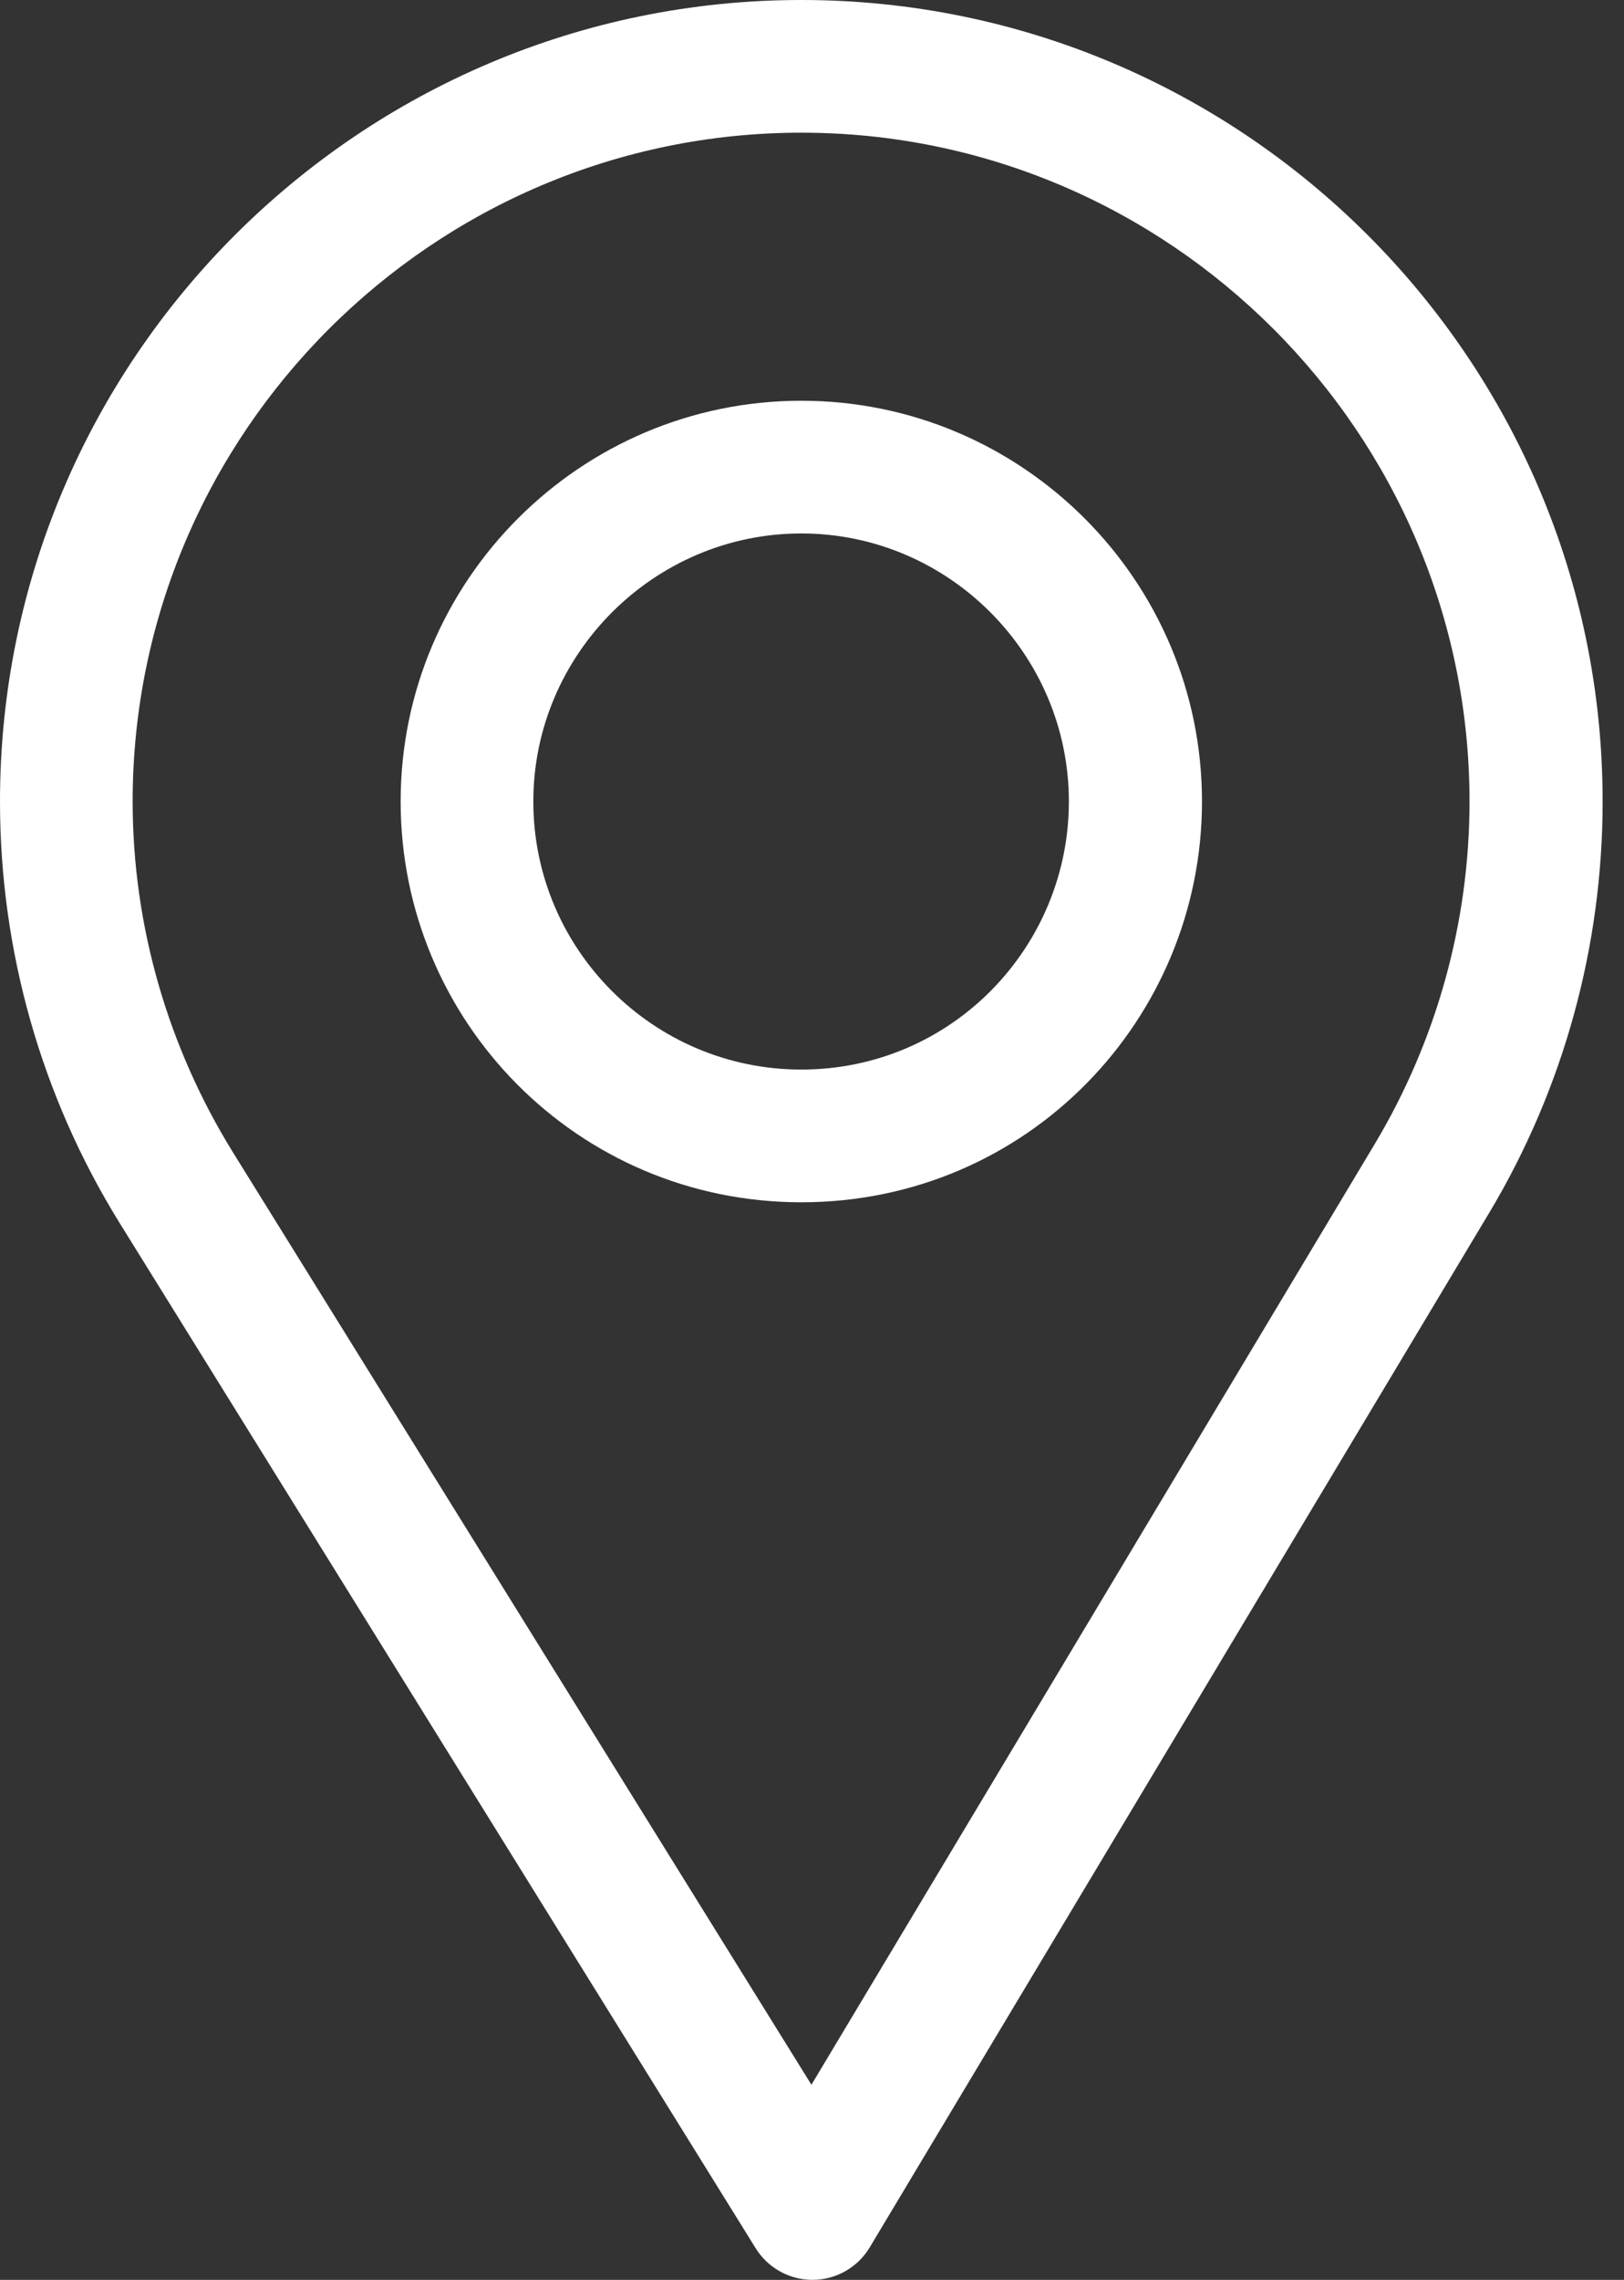
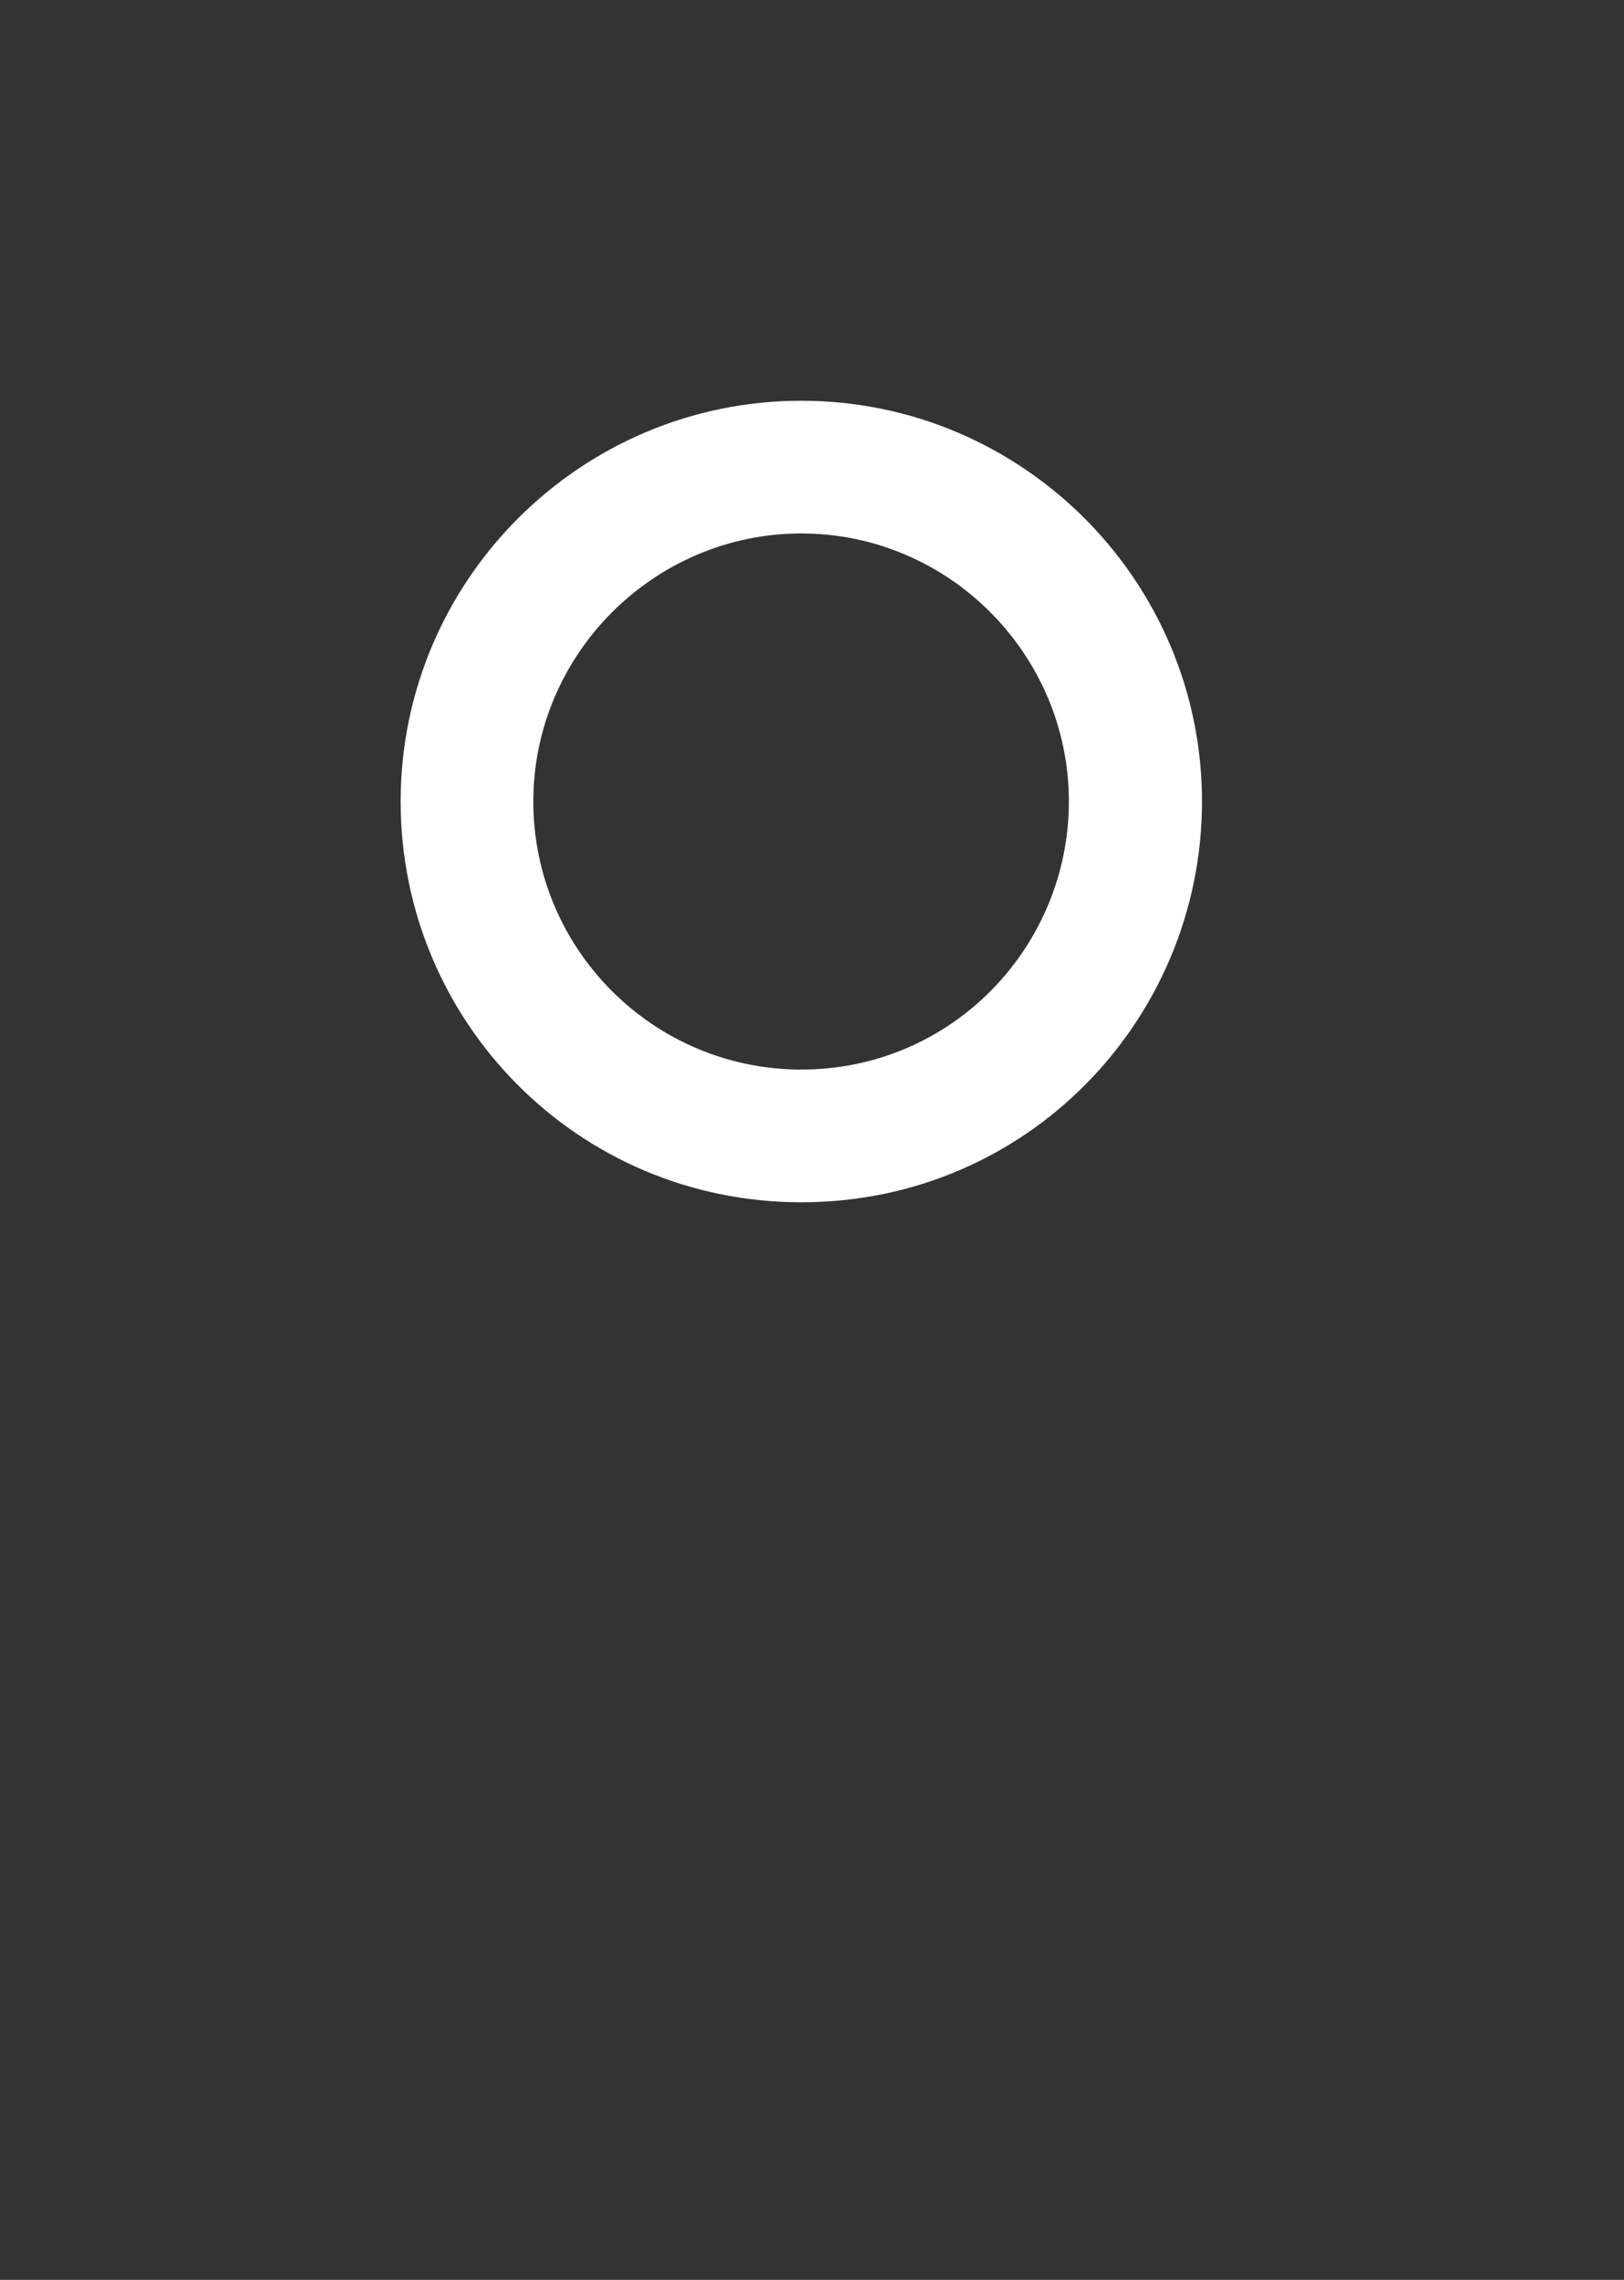
<svg xmlns="http://www.w3.org/2000/svg" width="57" height="80" viewBox="0 0 57 80" fill="none">
  <rect x="0" y="0" width="57" height="80" fill="#333333" stroke="none" />
-   <path d="M28.125 0C12.617 0 0 12.617 0 28.125C0 33.365 1.451 38.478 4.198 42.914L26.524 78.892C26.952 79.581 27.705 80 28.515 80C28.522 80 28.528 80 28.534 80C29.351 79.994 30.106 79.562 30.526 78.861L52.283 42.534C54.878 38.192 56.25 33.209 56.25 28.125C56.25 12.617 43.633 0 28.125 0ZM48.26 40.128L28.48 73.154L8.182 40.445C5.896 36.752 4.656 32.492 4.656 28.125C4.656 15.202 15.202 4.656 28.125 4.656C41.048 4.656 51.578 15.202 51.578 28.125C51.578 32.363 50.42 36.514 48.26 40.128Z" fill="white" />
  <path d="M28.125 14.062C20.371 14.062 14.062 20.371 14.062 28.125C14.062 35.83 20.268 42.188 28.125 42.188C36.079 42.188 42.188 35.745 42.188 28.125C42.188 20.371 35.879 14.062 28.125 14.062ZM28.125 37.531C22.929 37.531 18.719 33.307 18.719 28.125C18.719 22.956 22.956 18.719 28.125 18.719C33.294 18.719 37.516 22.956 37.516 28.125C37.516 33.232 33.404 37.531 28.125 37.531Z" fill="white" />
</svg>